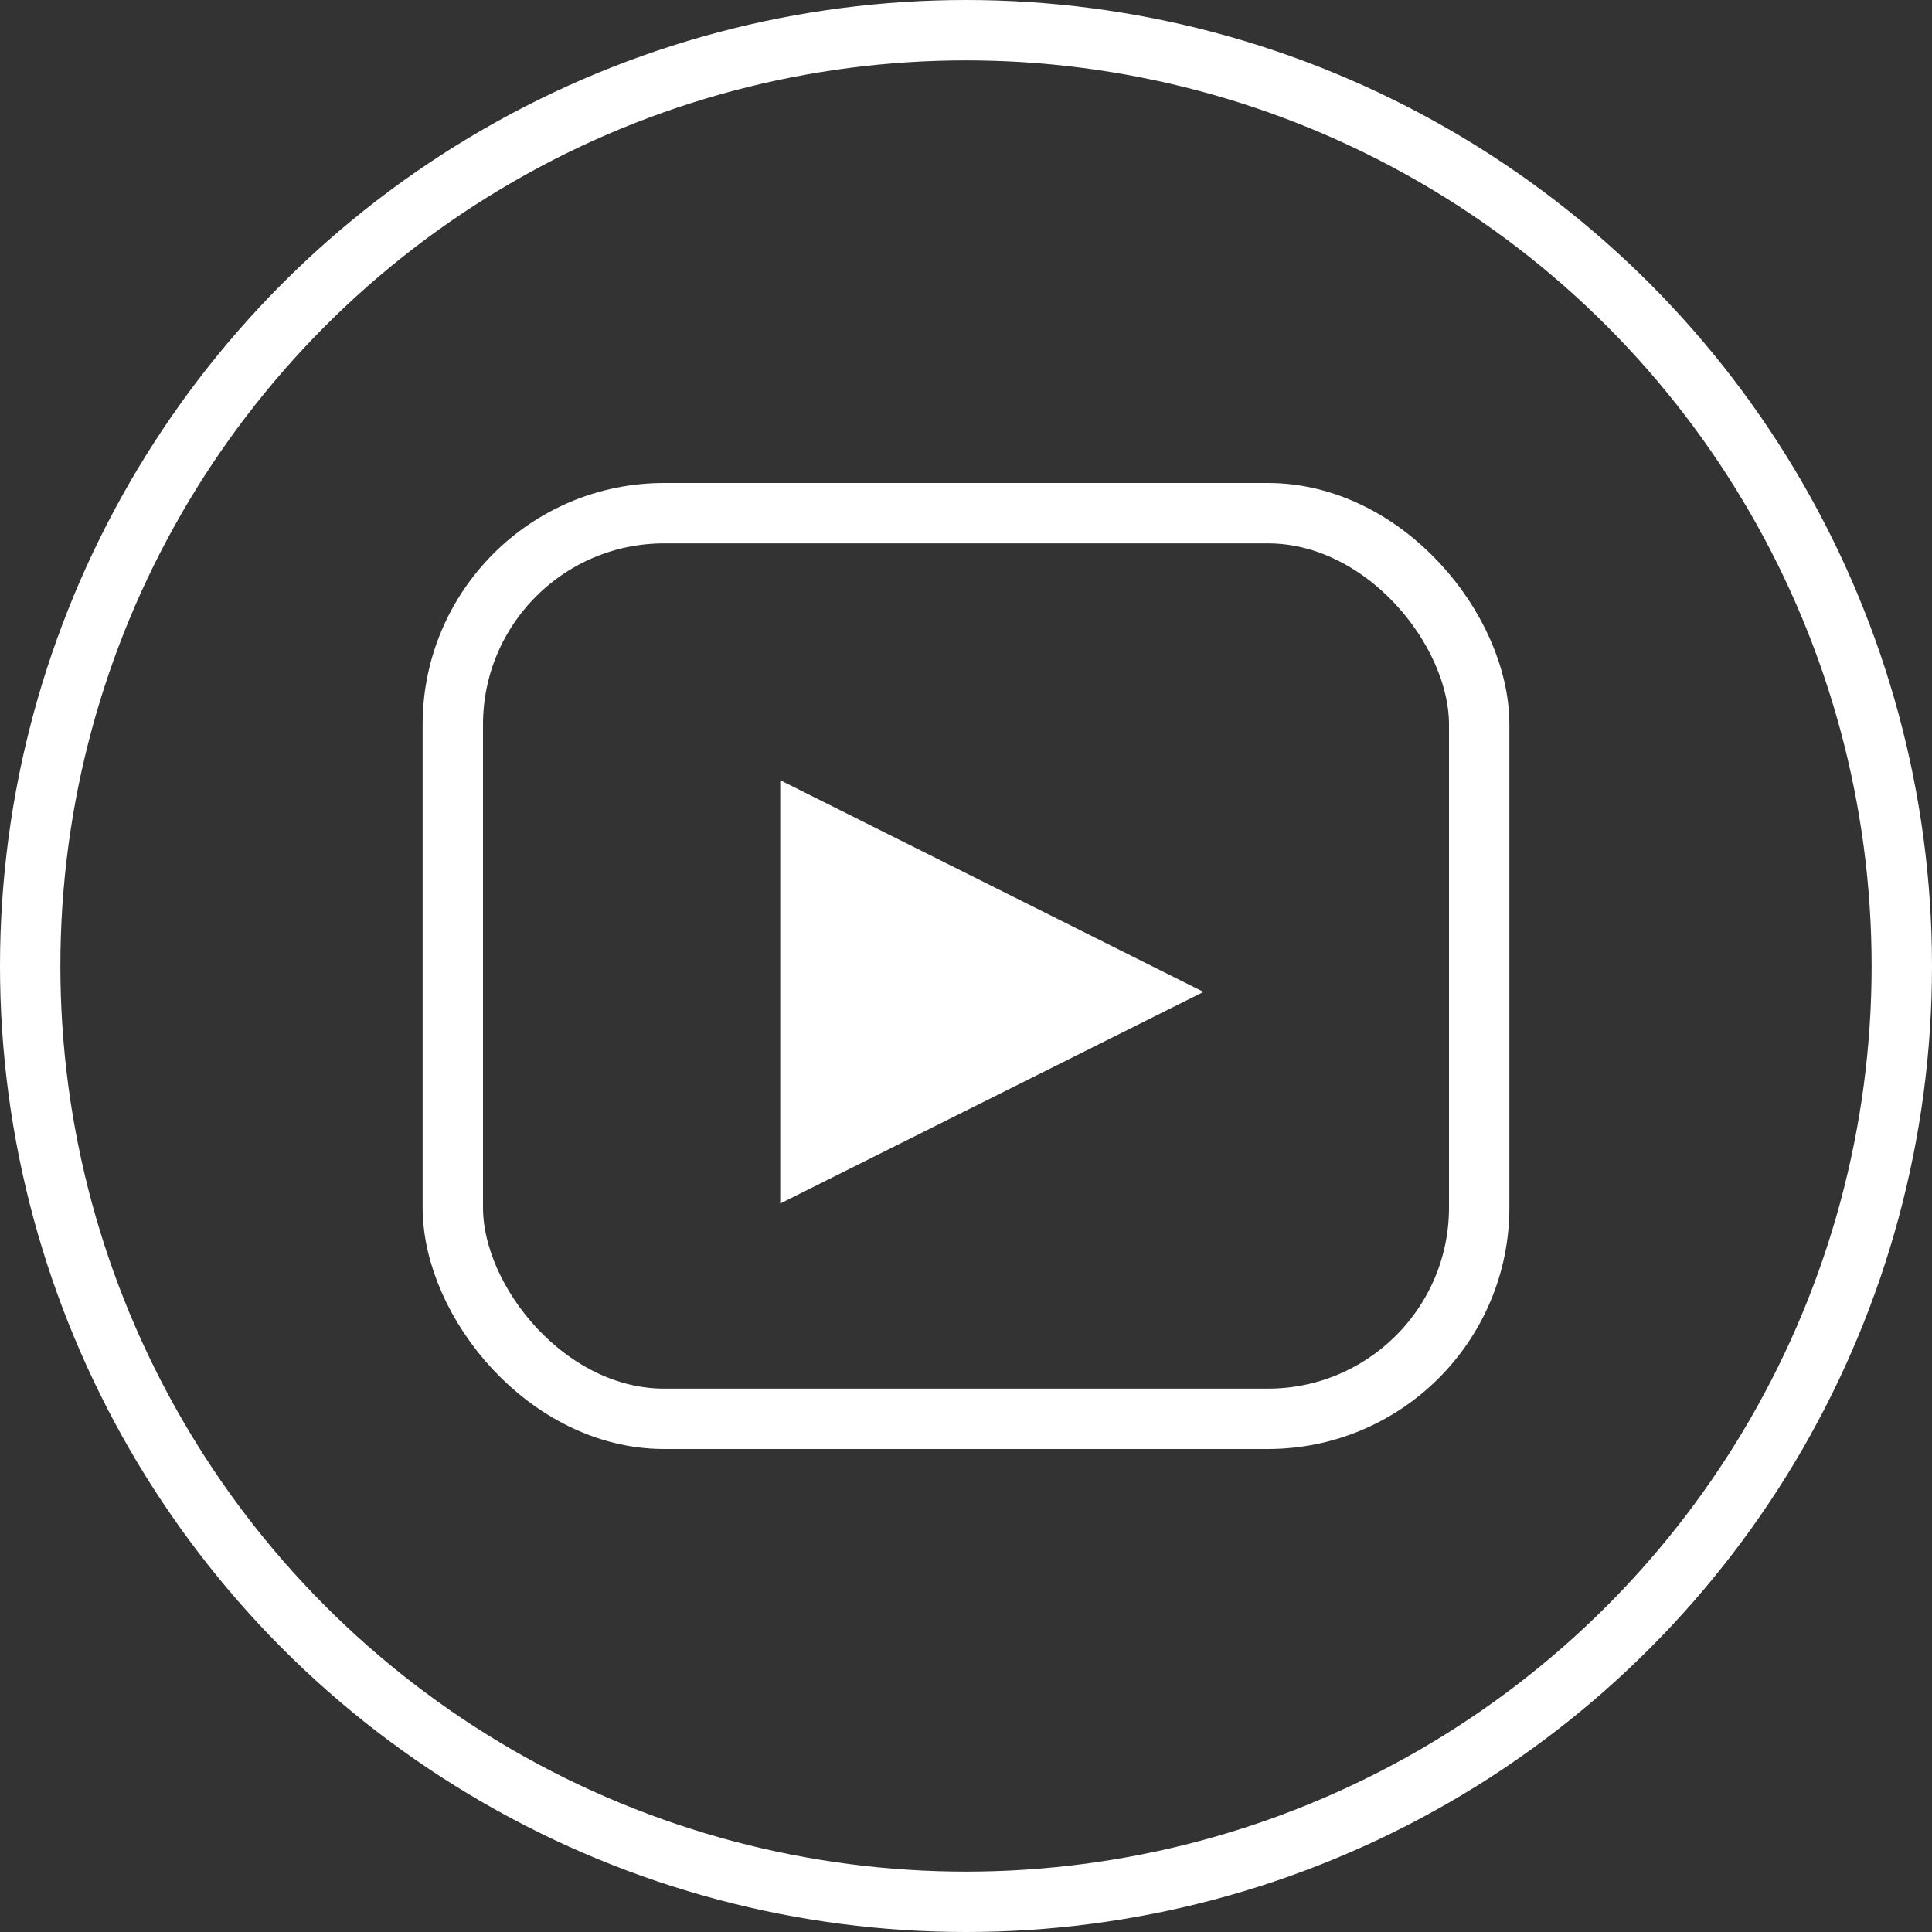
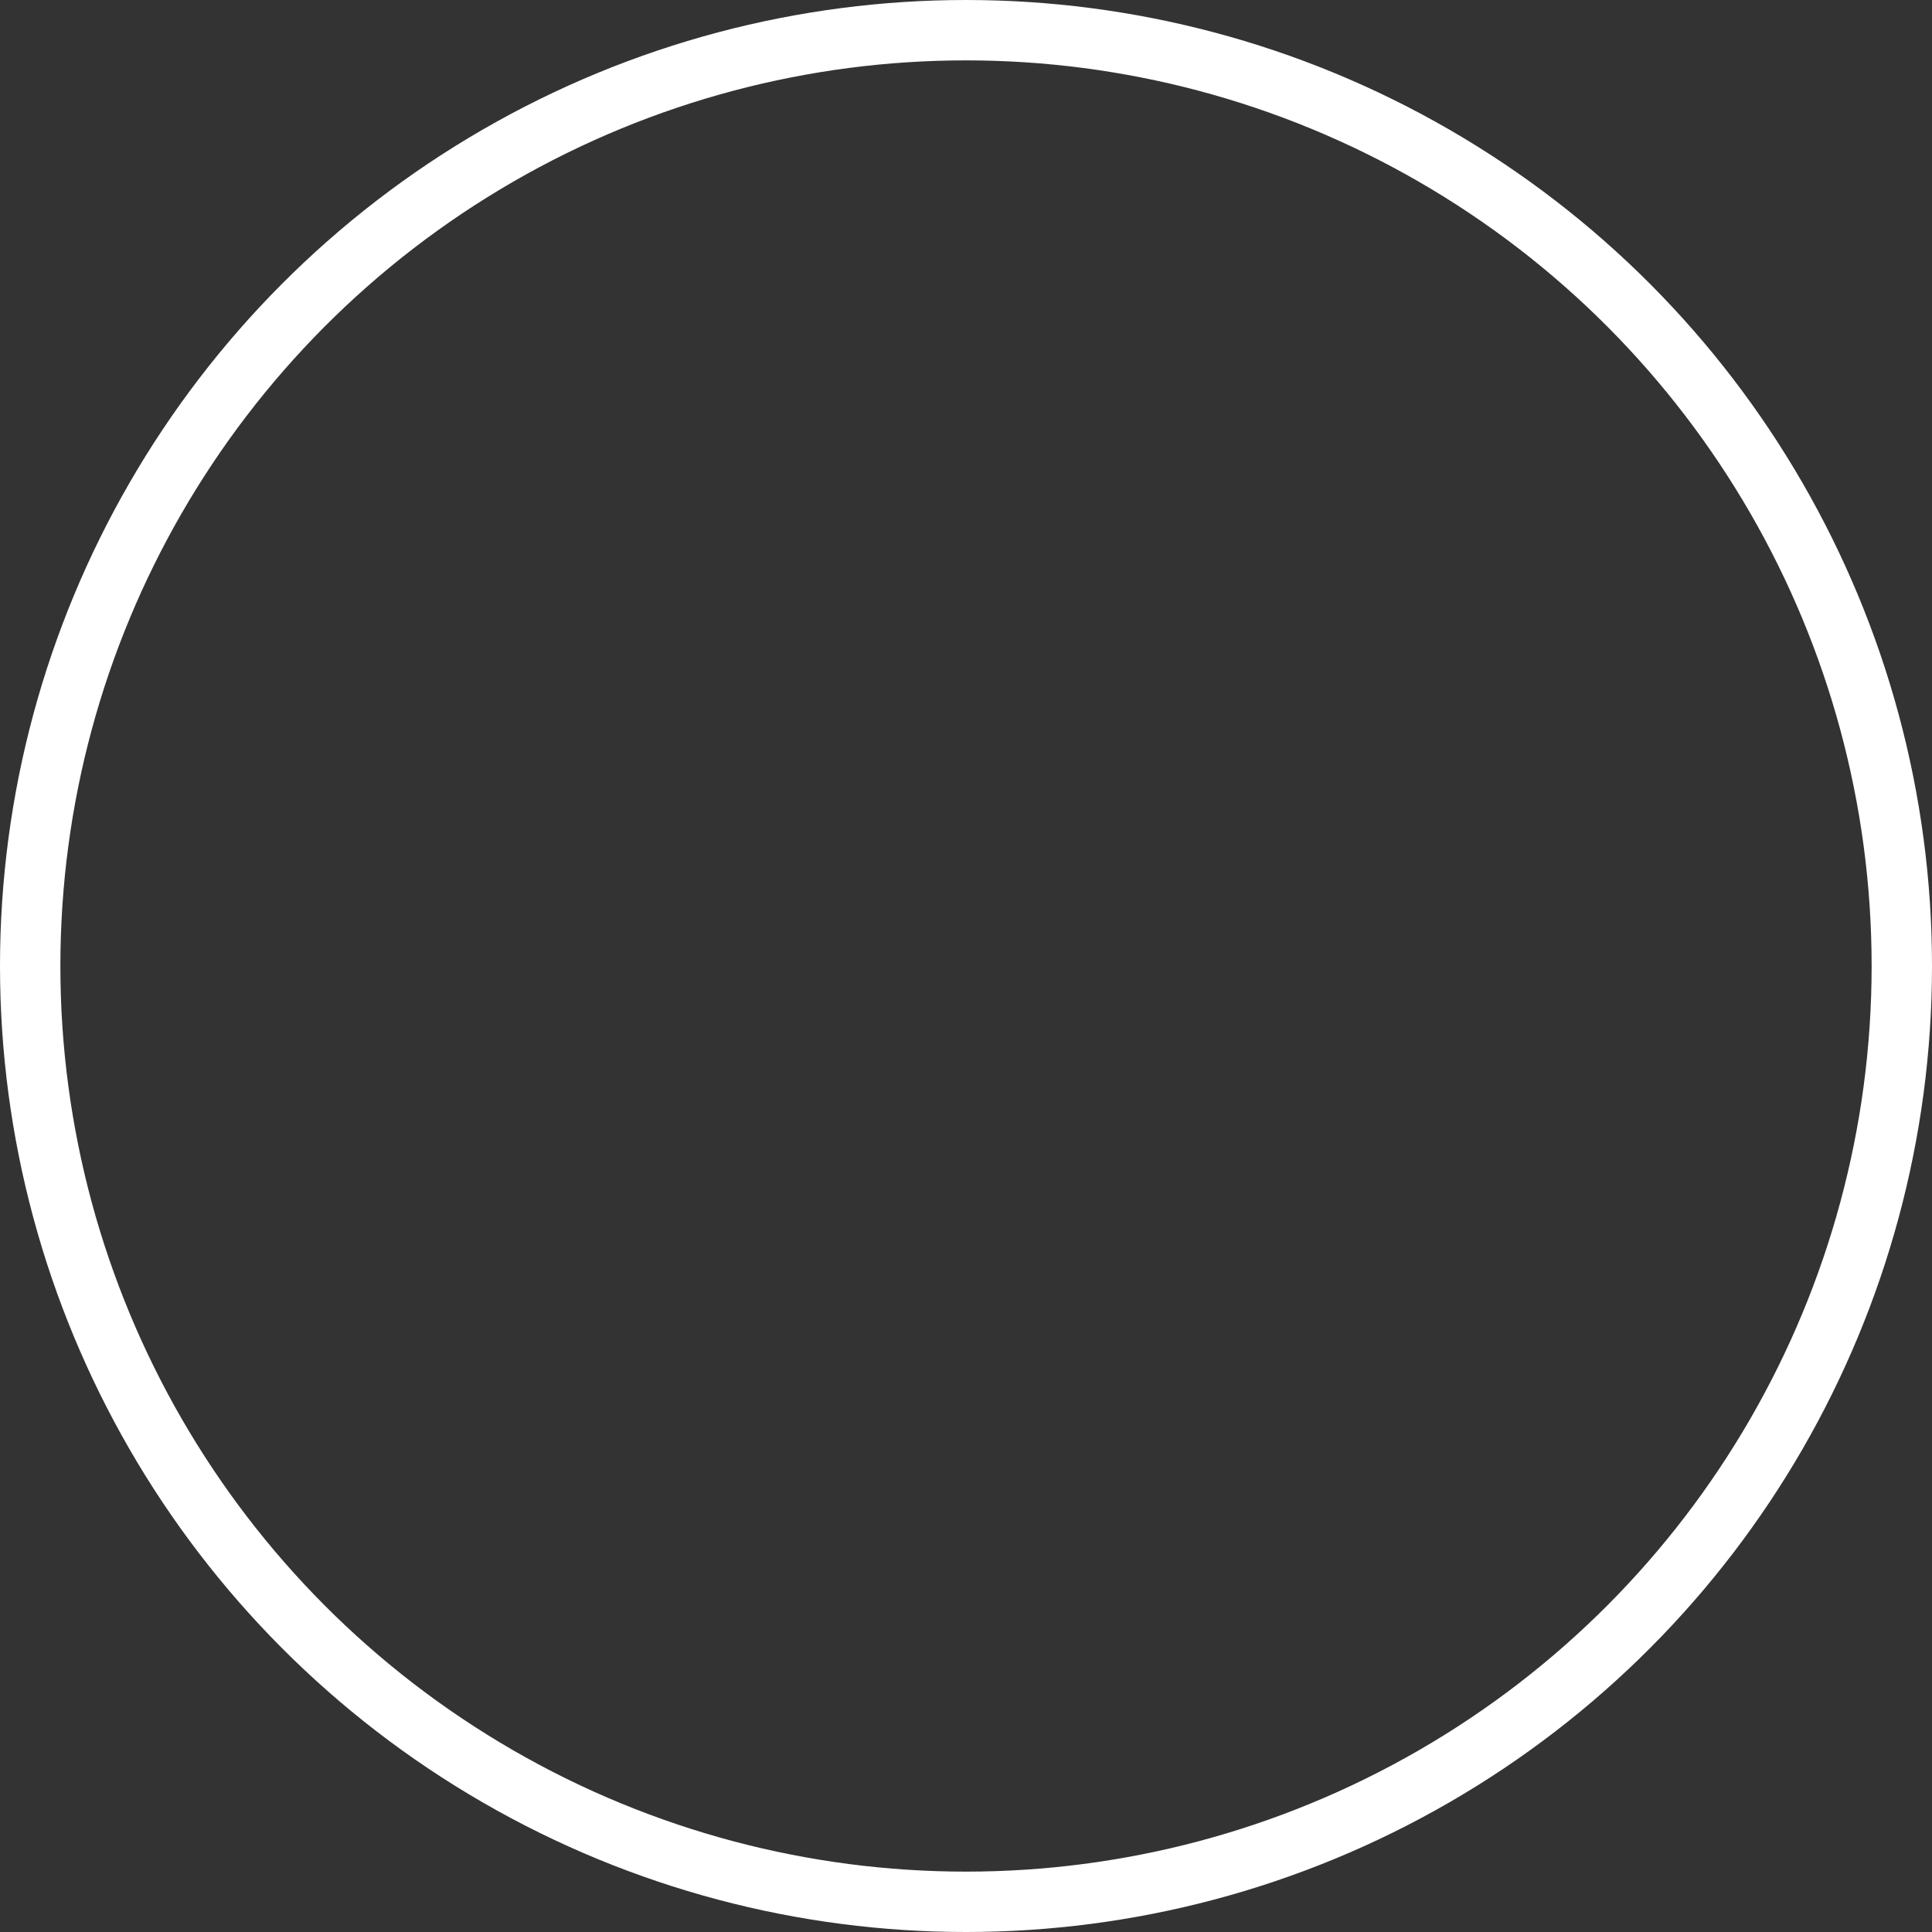
<svg xmlns="http://www.w3.org/2000/svg" viewBox="4258 -5106 32 32">
  <rect x="4258" y="-5106" width="32" height="32" fill="#333333" stroke="none" />
  <defs>
    <style>.a{clip-path:url(#b);}.b{fill:#fff;}.c,.e{fill:none;}.c{stroke:#fff;}.d{stroke:none;}</style>
    <clipPath id="b">
      <rect x="4258" y="-5106" width="32" height="32" />
    </clipPath>
  </defs>
  <g id="a" class="a">
    <g transform="translate(4257.5 -5106.5)">
      <g transform="translate(0.5 0.5)">
        <g transform="translate(12.923 12.923)">
-           <path class="b" d="M11,18.011V11l7.011,3.506Z" transform="translate(-11 -11)" />
+           <path class="b" d="M11,18.011V11Z" transform="translate(-11 -11)" />
        </g>
      </g>
      <g class="c" transform="translate(0.5 0.5)">
        <circle class="d" cx="16" cy="16" r="16" />
        <circle class="e" cx="16" cy="16" r="15.5" />
      </g>
      <g class="c" transform="translate(7.5 8.5)">
        <rect class="d" width="18" height="16" rx="4" />
-         <rect class="e" x="0.5" y="0.5" width="17" height="15" rx="3.5" />
      </g>
    </g>
  </g>
</svg>